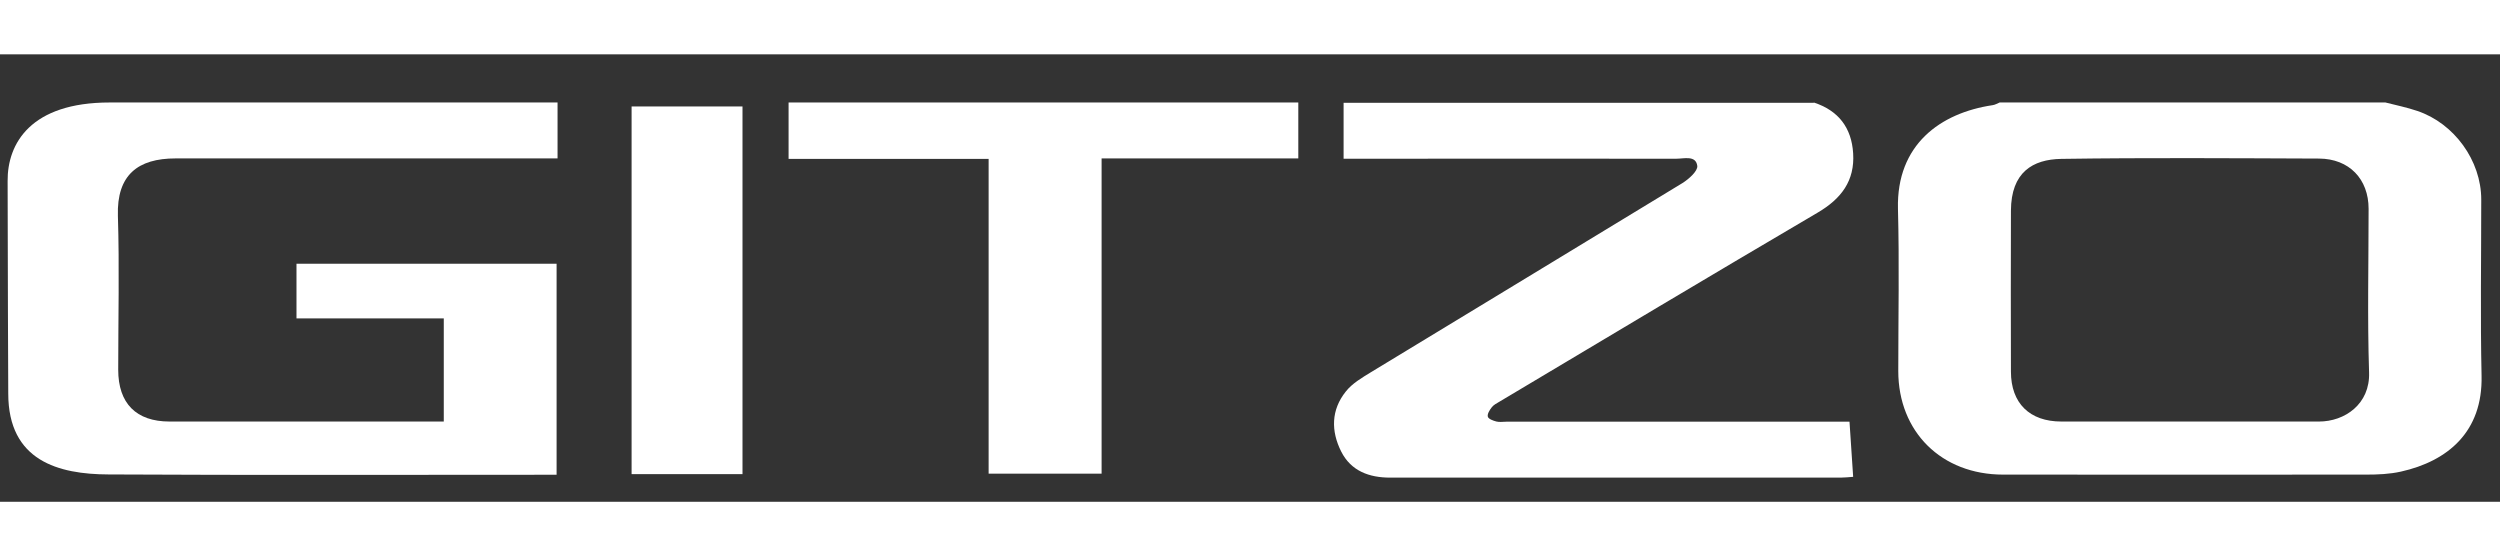
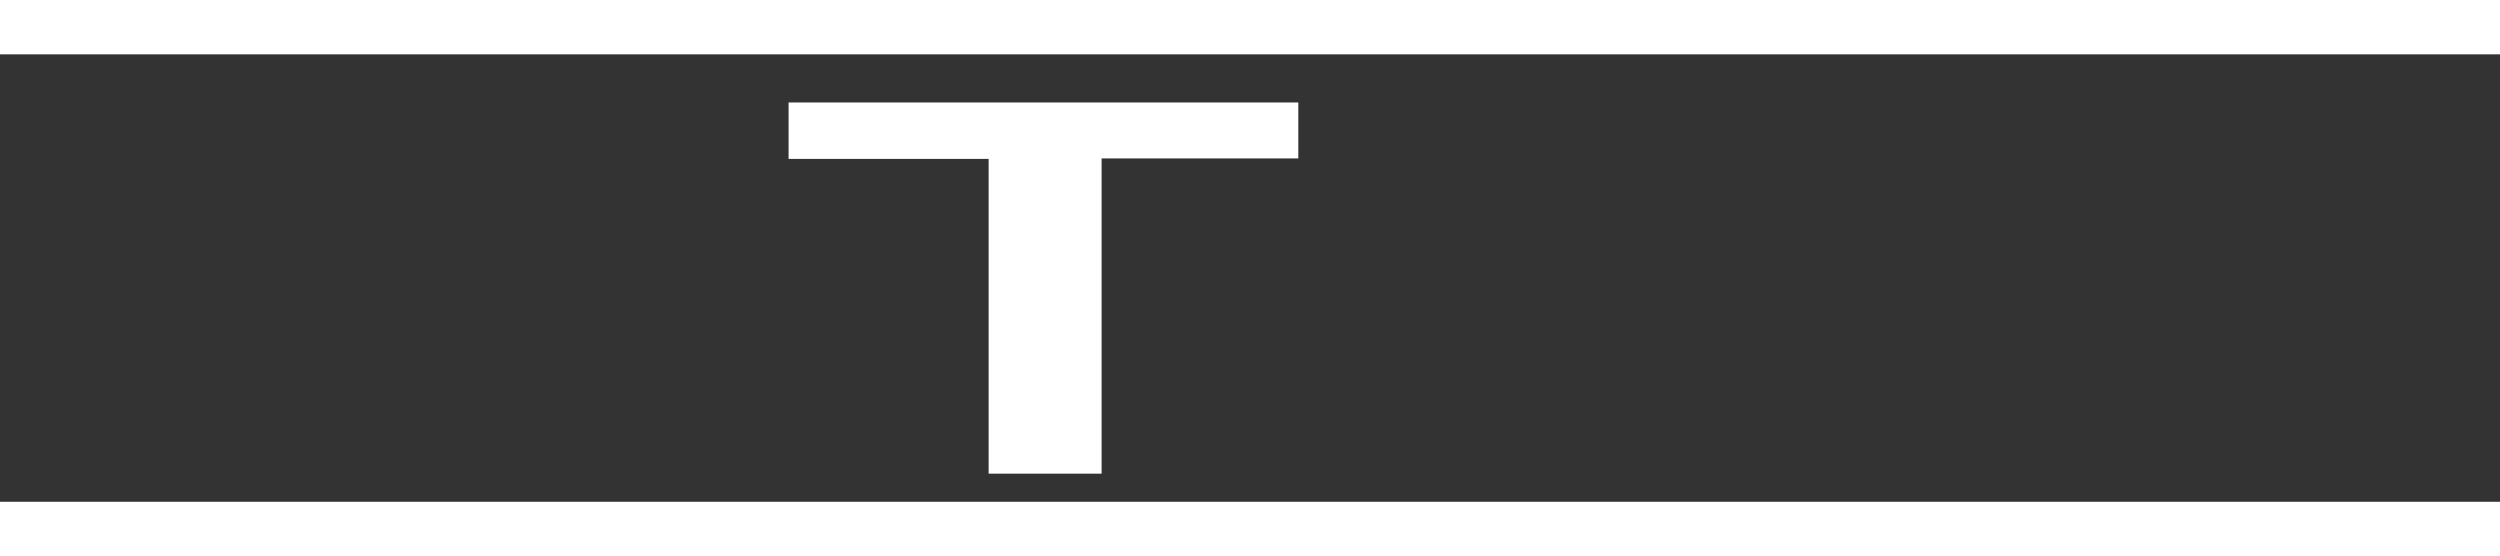
<svg xmlns="http://www.w3.org/2000/svg" id="Layer_1" data-name="Layer 1" height="35" viewBox="0 0 157.34 28.16">
  <rect x="0" y="0" width="157.34" height="28.16" fill="#333333" stroke="none" />
  <defs>
    <style>
      .cls-1 {
      fill: #fff;
      stroke-width: 0px;
      }
    </style>
  </defs>
  <g id="lCjqkP.tif">
    <g>
-       <path class="cls-1" d="M150.13,3.03c.67.17,1.35.31,2,.53,2.33.78,4.03,3.13,4.03,5.58,0,3.7-.06,7.4.02,11.09.08,3.53-2.13,5.37-5.07,6.03-.71.16-1.46.19-2.18.19-7.62.01-15.24,0-22.86,0-3.88,0-6.6-2.69-6.6-6.52,0-3.4.07-6.81-.02-10.21-.1-4.04,2.67-6.03,5.95-6.52.16-.02.3-.11.45-.17,8.09,0,16.19,0,24.28,0ZM137.8,23.11c2.72,0,5.43,0,8.15,0,1.61,0,3.22-1.09,3.15-3.09-.11-3.43-.03-6.87-.03-10.3,0-1.87-1.22-3.15-3.12-3.16-5.41-.02-10.81-.06-16.22.02-1.79.03-3.16.83-3.17,3.26-.01,3.38-.01,6.75,0,10.13,0,1.99,1.18,3.14,3.17,3.14,2.69,0,5.38,0,8.06,0Z" />
-       <path class="cls-1" d="M35.09,3.03v3.52h-1.09c-7.65,0-15.3,0-22.95,0-2.37,0-3.71,1.04-3.63,3.61.1,3.23.02,6.46.02,9.69,0,2.12,1.13,3.26,3.23,3.26,5.73,0,11.46,0,17.26,0v-6.49h-9.27v-3.44h16.37v13.28h-.91c-9.1,0-18.19.03-27.29-.02-3.14-.01-6.31-.85-6.31-5.09,0-.07-.04-9.08-.04-13.37C.46,5.6,1.94,3.03,6.9,3.03c9.39,0,18.79,0,28.18,0Z" />
-       <path class="cls-1" d="M114.15,3.03c1.56.51,2.38,1.59,2.48,3.2.11,1.73-.75,2.86-2.23,3.73-6.69,3.93-13.36,7.92-20.03,11.9-.17.1-.37.2-.49.36-.13.17-.29.42-.24.59.04.14.34.25.54.3.19.05.41.01.62.01,6.85,0,13.7,0,20.55,0h1.05c.08,1.15.15,2.27.23,3.47-.28.02-.54.05-.79.05-9.45,0-18.9,0-28.35,0-1.31,0-2.46-.41-3.08-1.64-.65-1.29-.64-2.62.29-3.78.4-.51,1.02-.87,1.59-1.22,6.53-3.97,13.07-7.92,19.6-11.9.4-.25.97-.76.93-1.08-.09-.68-.83-.45-1.33-.45-6.61-.01-13.23,0-19.84,0-.32,0-.64,0-1.09,0v-3.52h29.6Z" />
      <path class="cls-1" d="M81.71,3.03v3.52h-12.38v19.84h-7.11V6.58h-12.59v-3.55h32.08Z" />
-       <path class="cls-1" d="M46.73,26.42h-6.98V3.28h6.98v23.14Z" />
    </g>
  </g>
</svg>